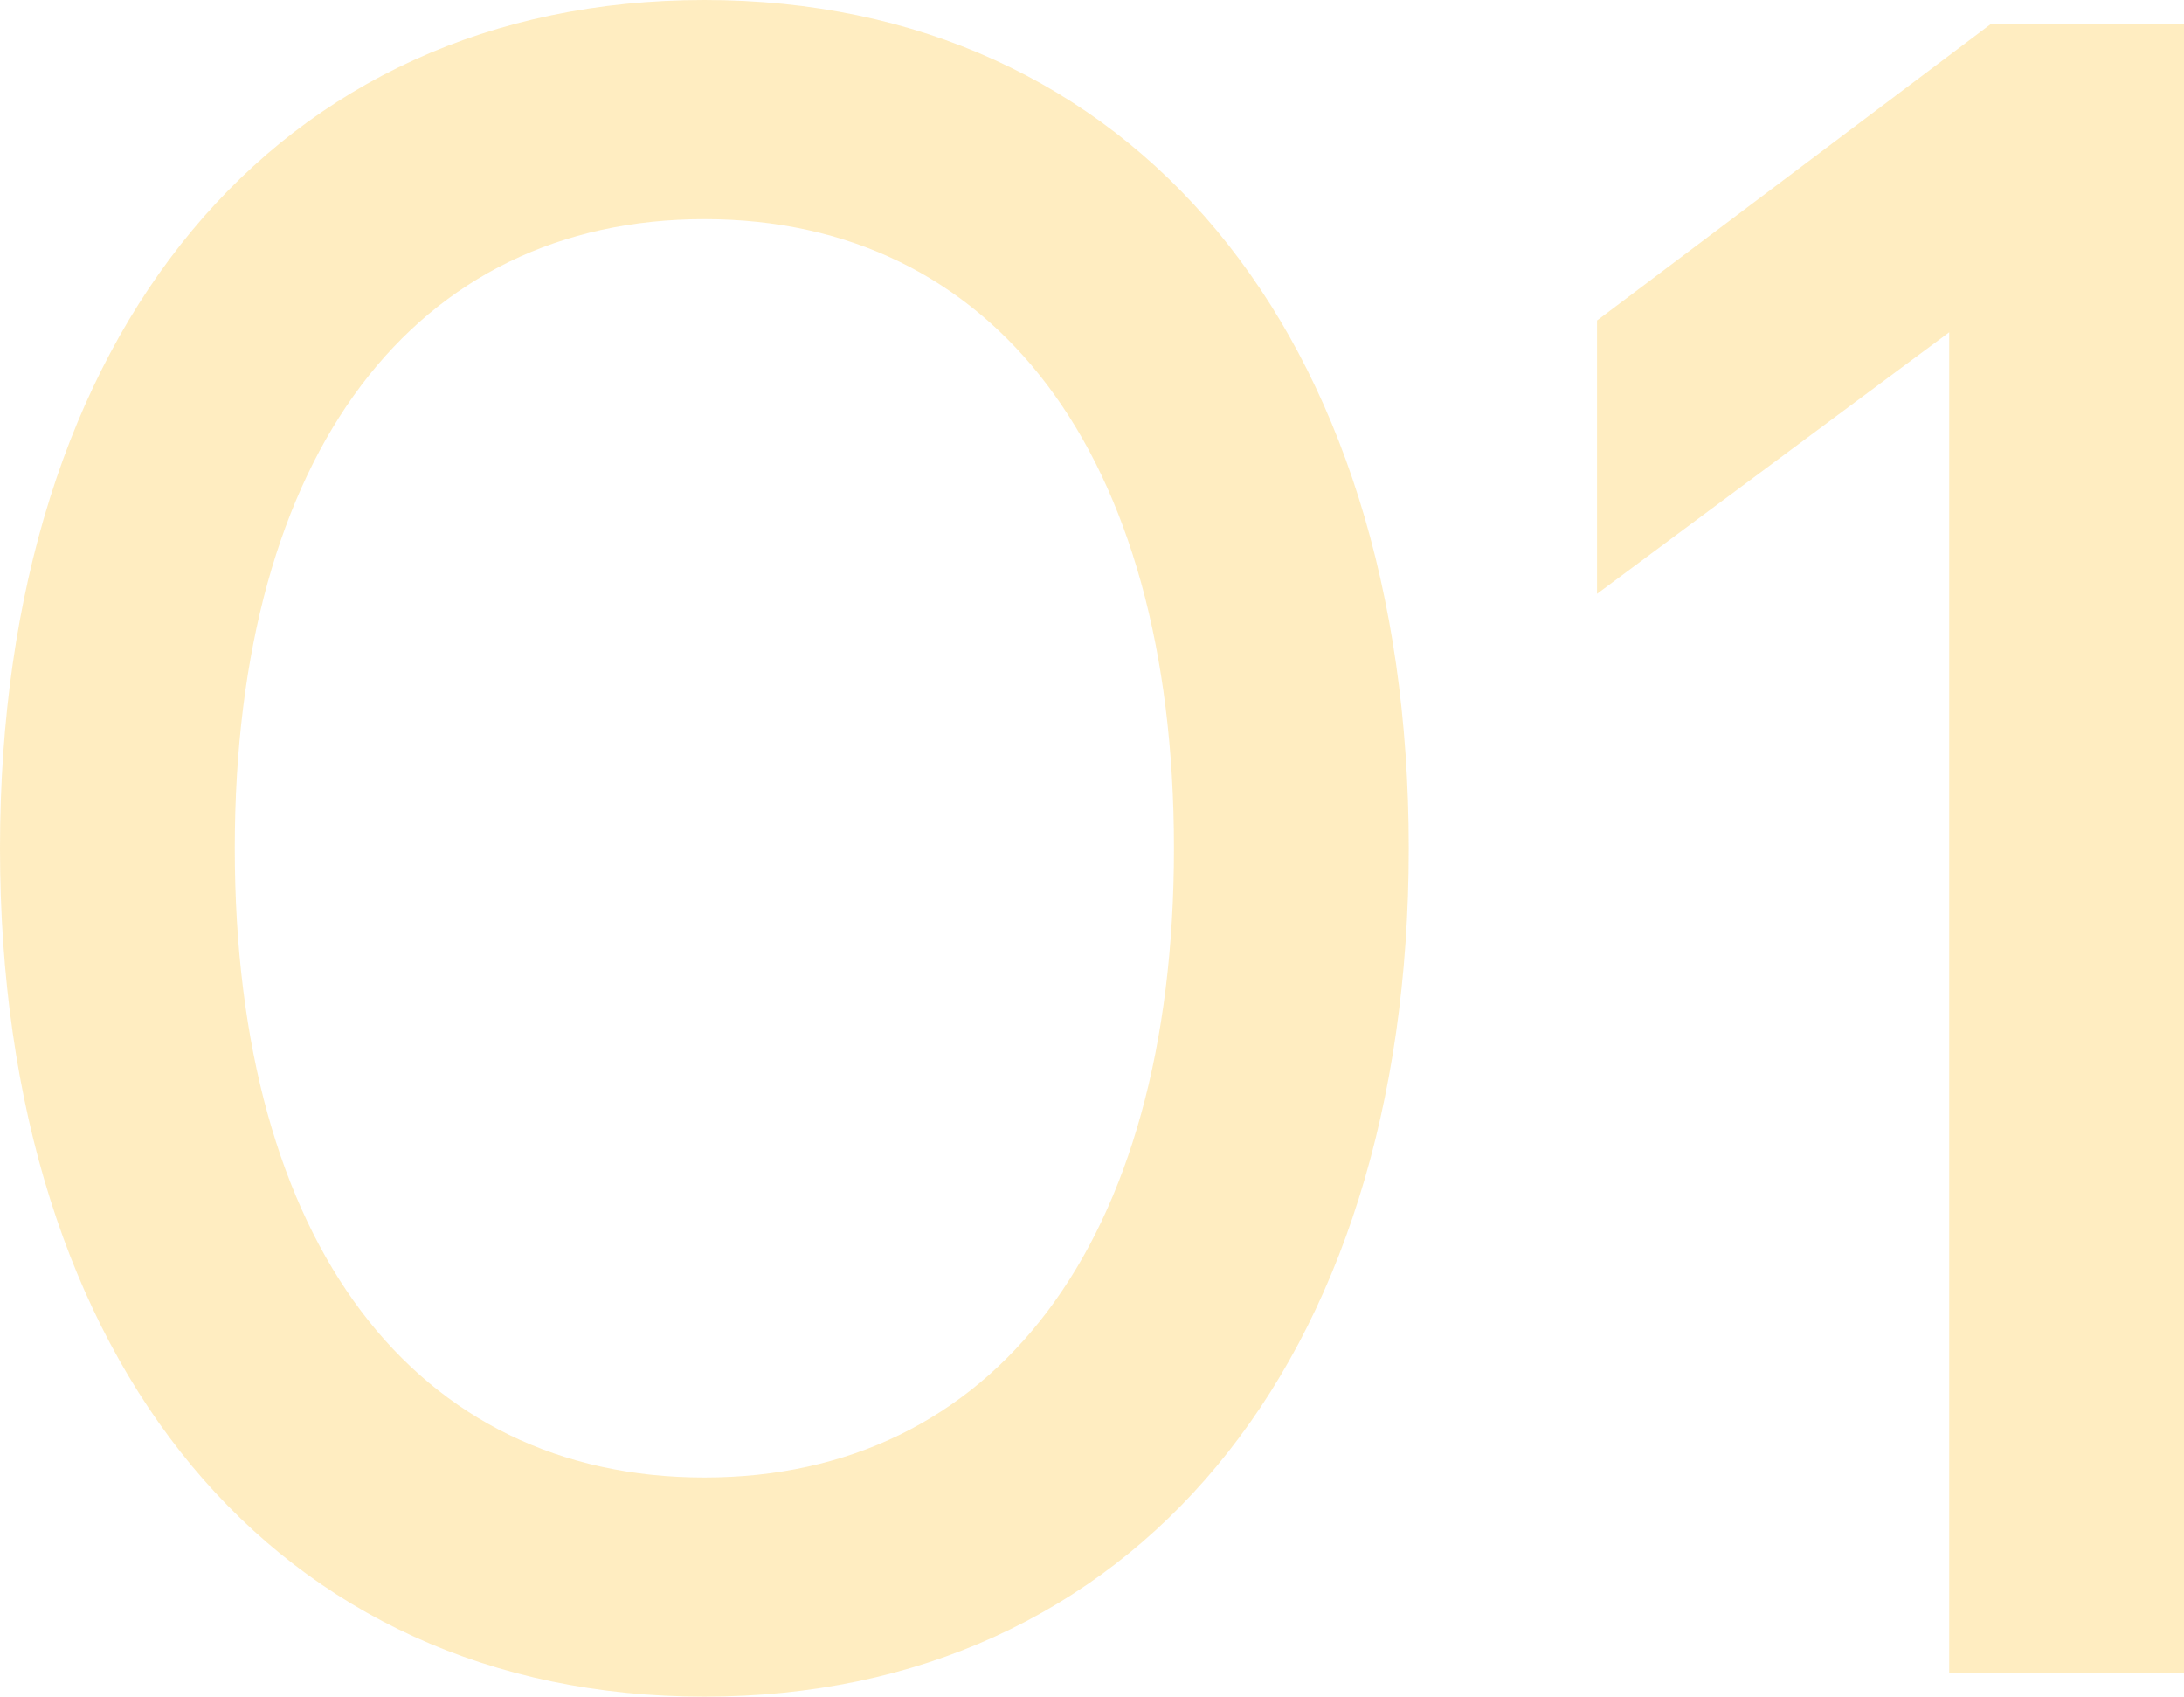
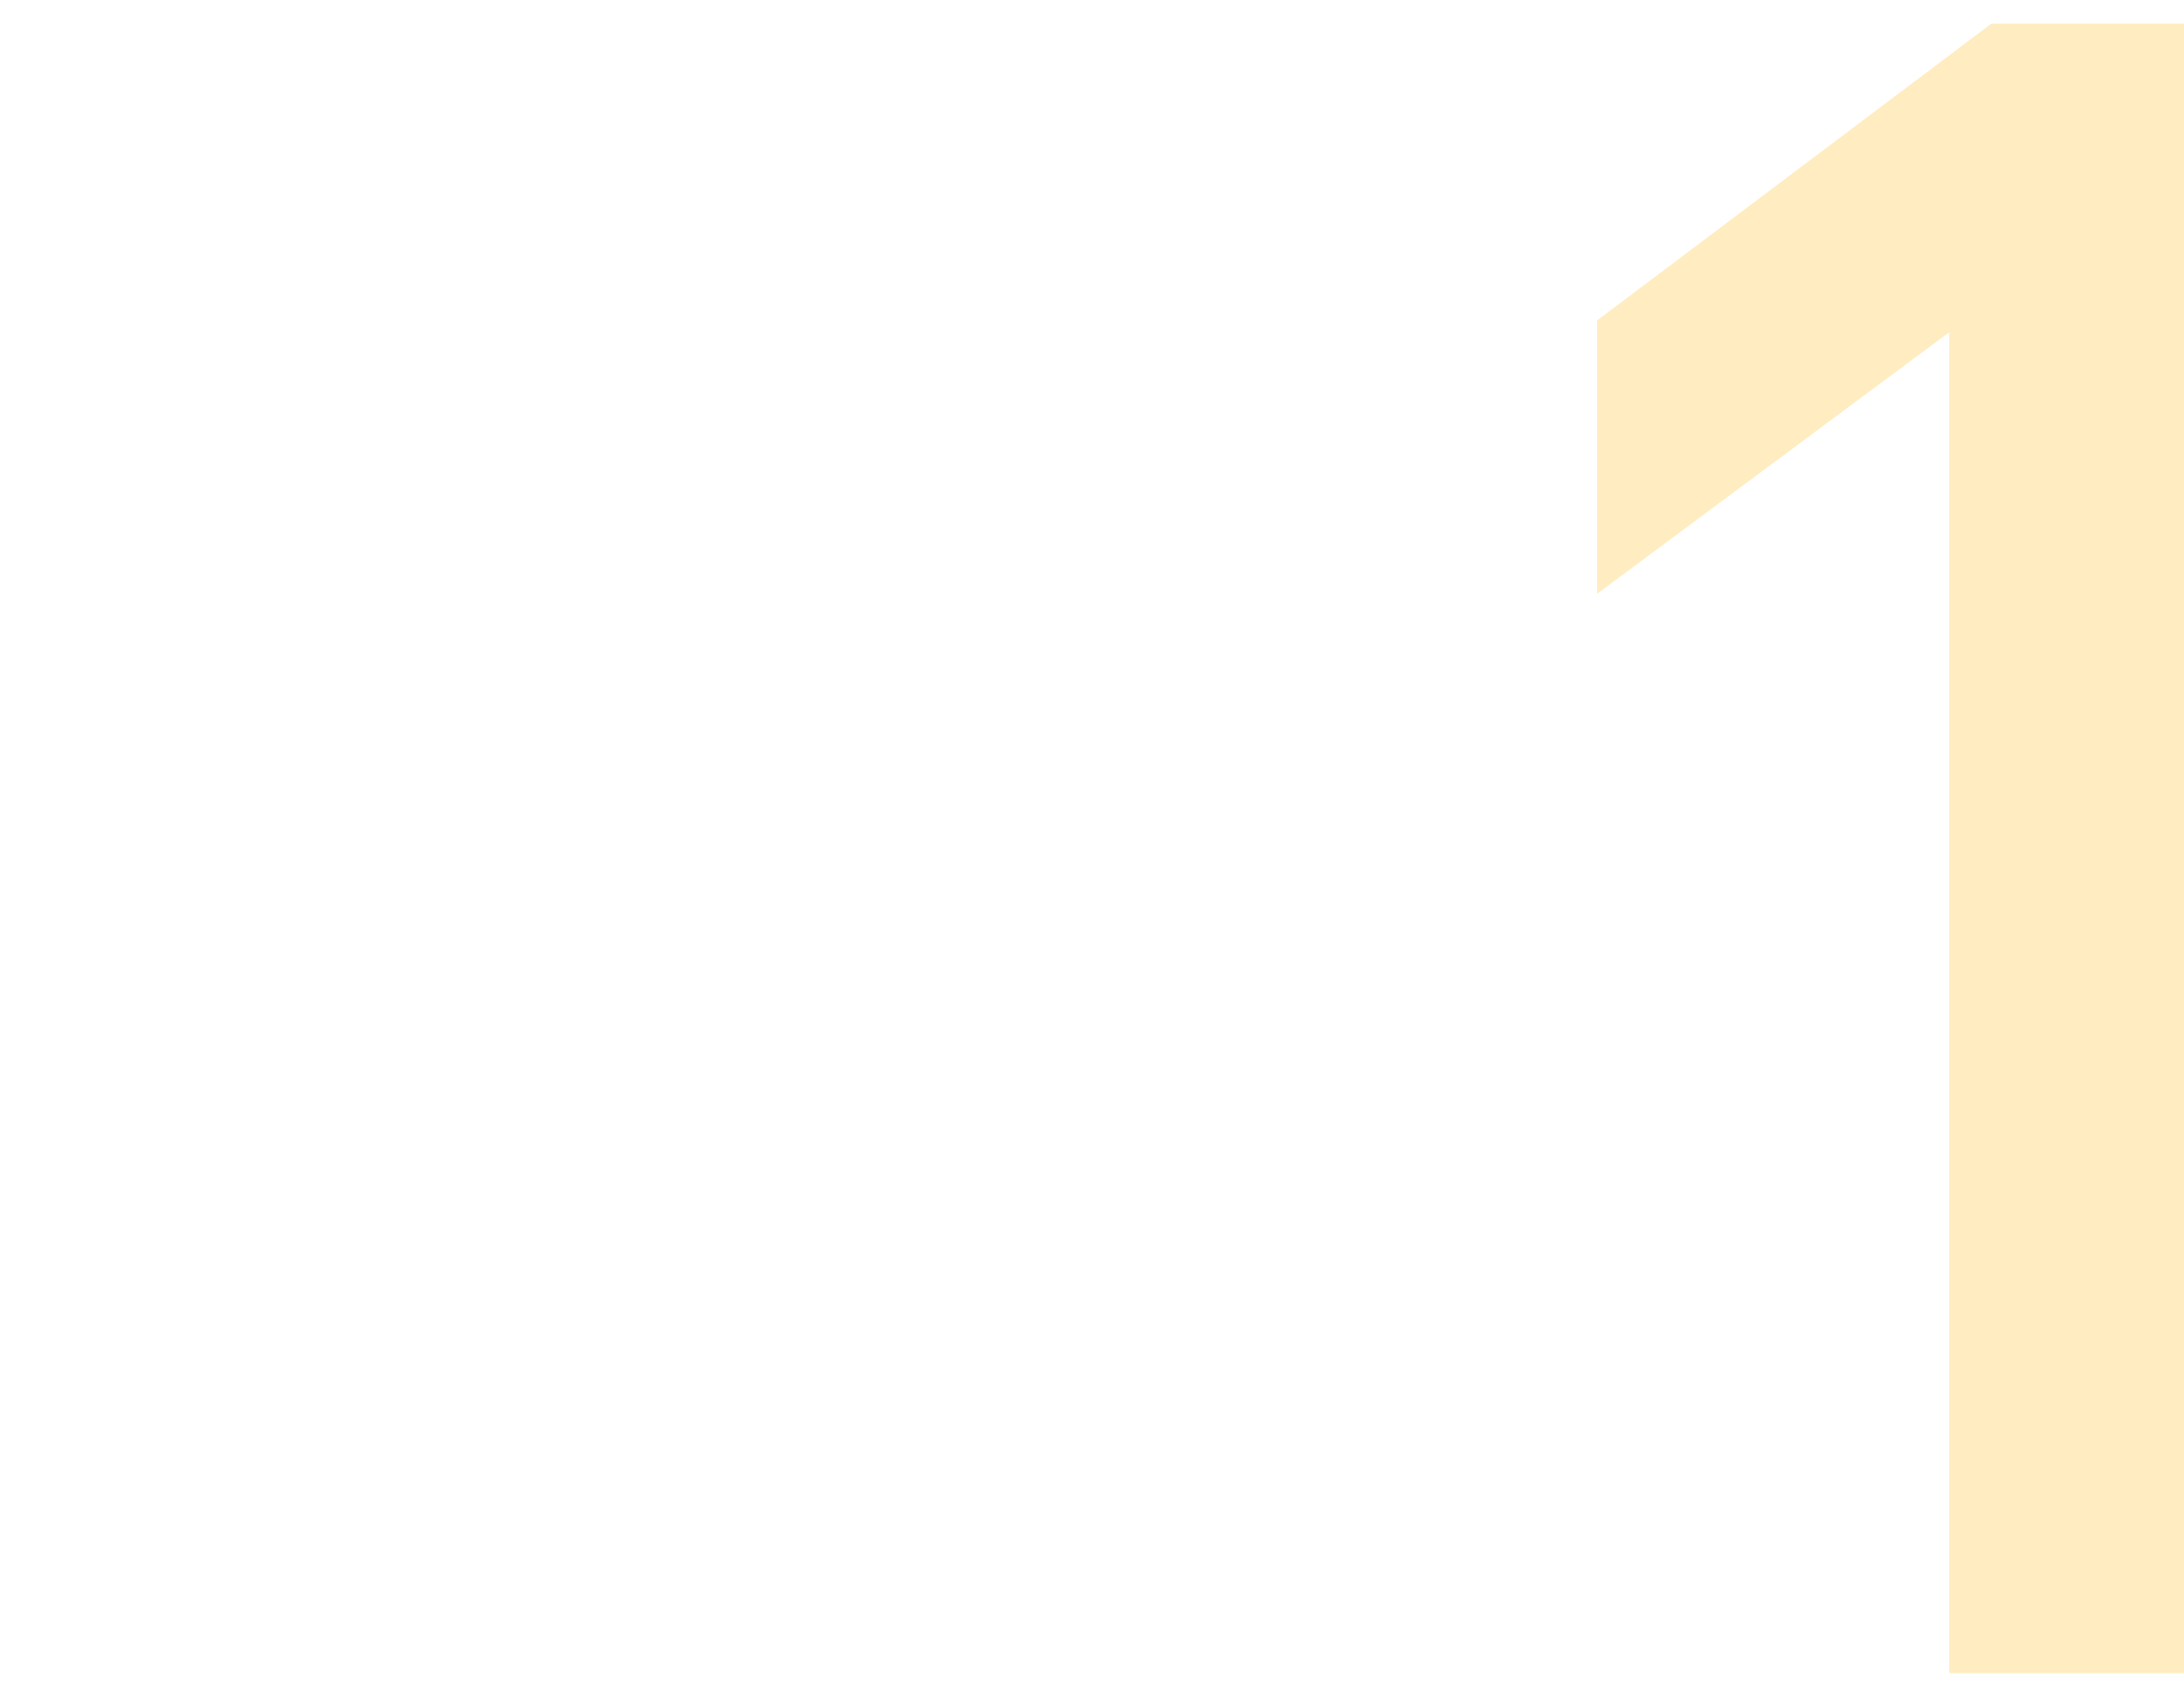
<svg xmlns="http://www.w3.org/2000/svg" width="488" height="379" viewBox="0 0 488 379" fill="none">
-   <path d="M157.386 379C252.867 379 314.773 304.779 314.773 189.5C314.773 74.221 252.867 0 157.386 0C61.905 0 0 74.221 0 189.5C0 304.779 61.905 379 157.386 379ZM157.386 330.046C92.858 330.046 52.462 277.933 52.462 189.5C52.462 101.067 92.858 48.954 157.386 48.954C221.915 48.954 262.311 101.067 262.311 189.5C262.311 277.933 221.915 330.046 157.386 330.046Z" fill="#FFD366" fill-opacity="0.4" />
  <path d="M356.845 132.65L435.538 74.221V373.736H488V5.264H444.981L356.845 71.589V132.65Z" fill="#FFD366" fill-opacity="0.4" />
</svg>